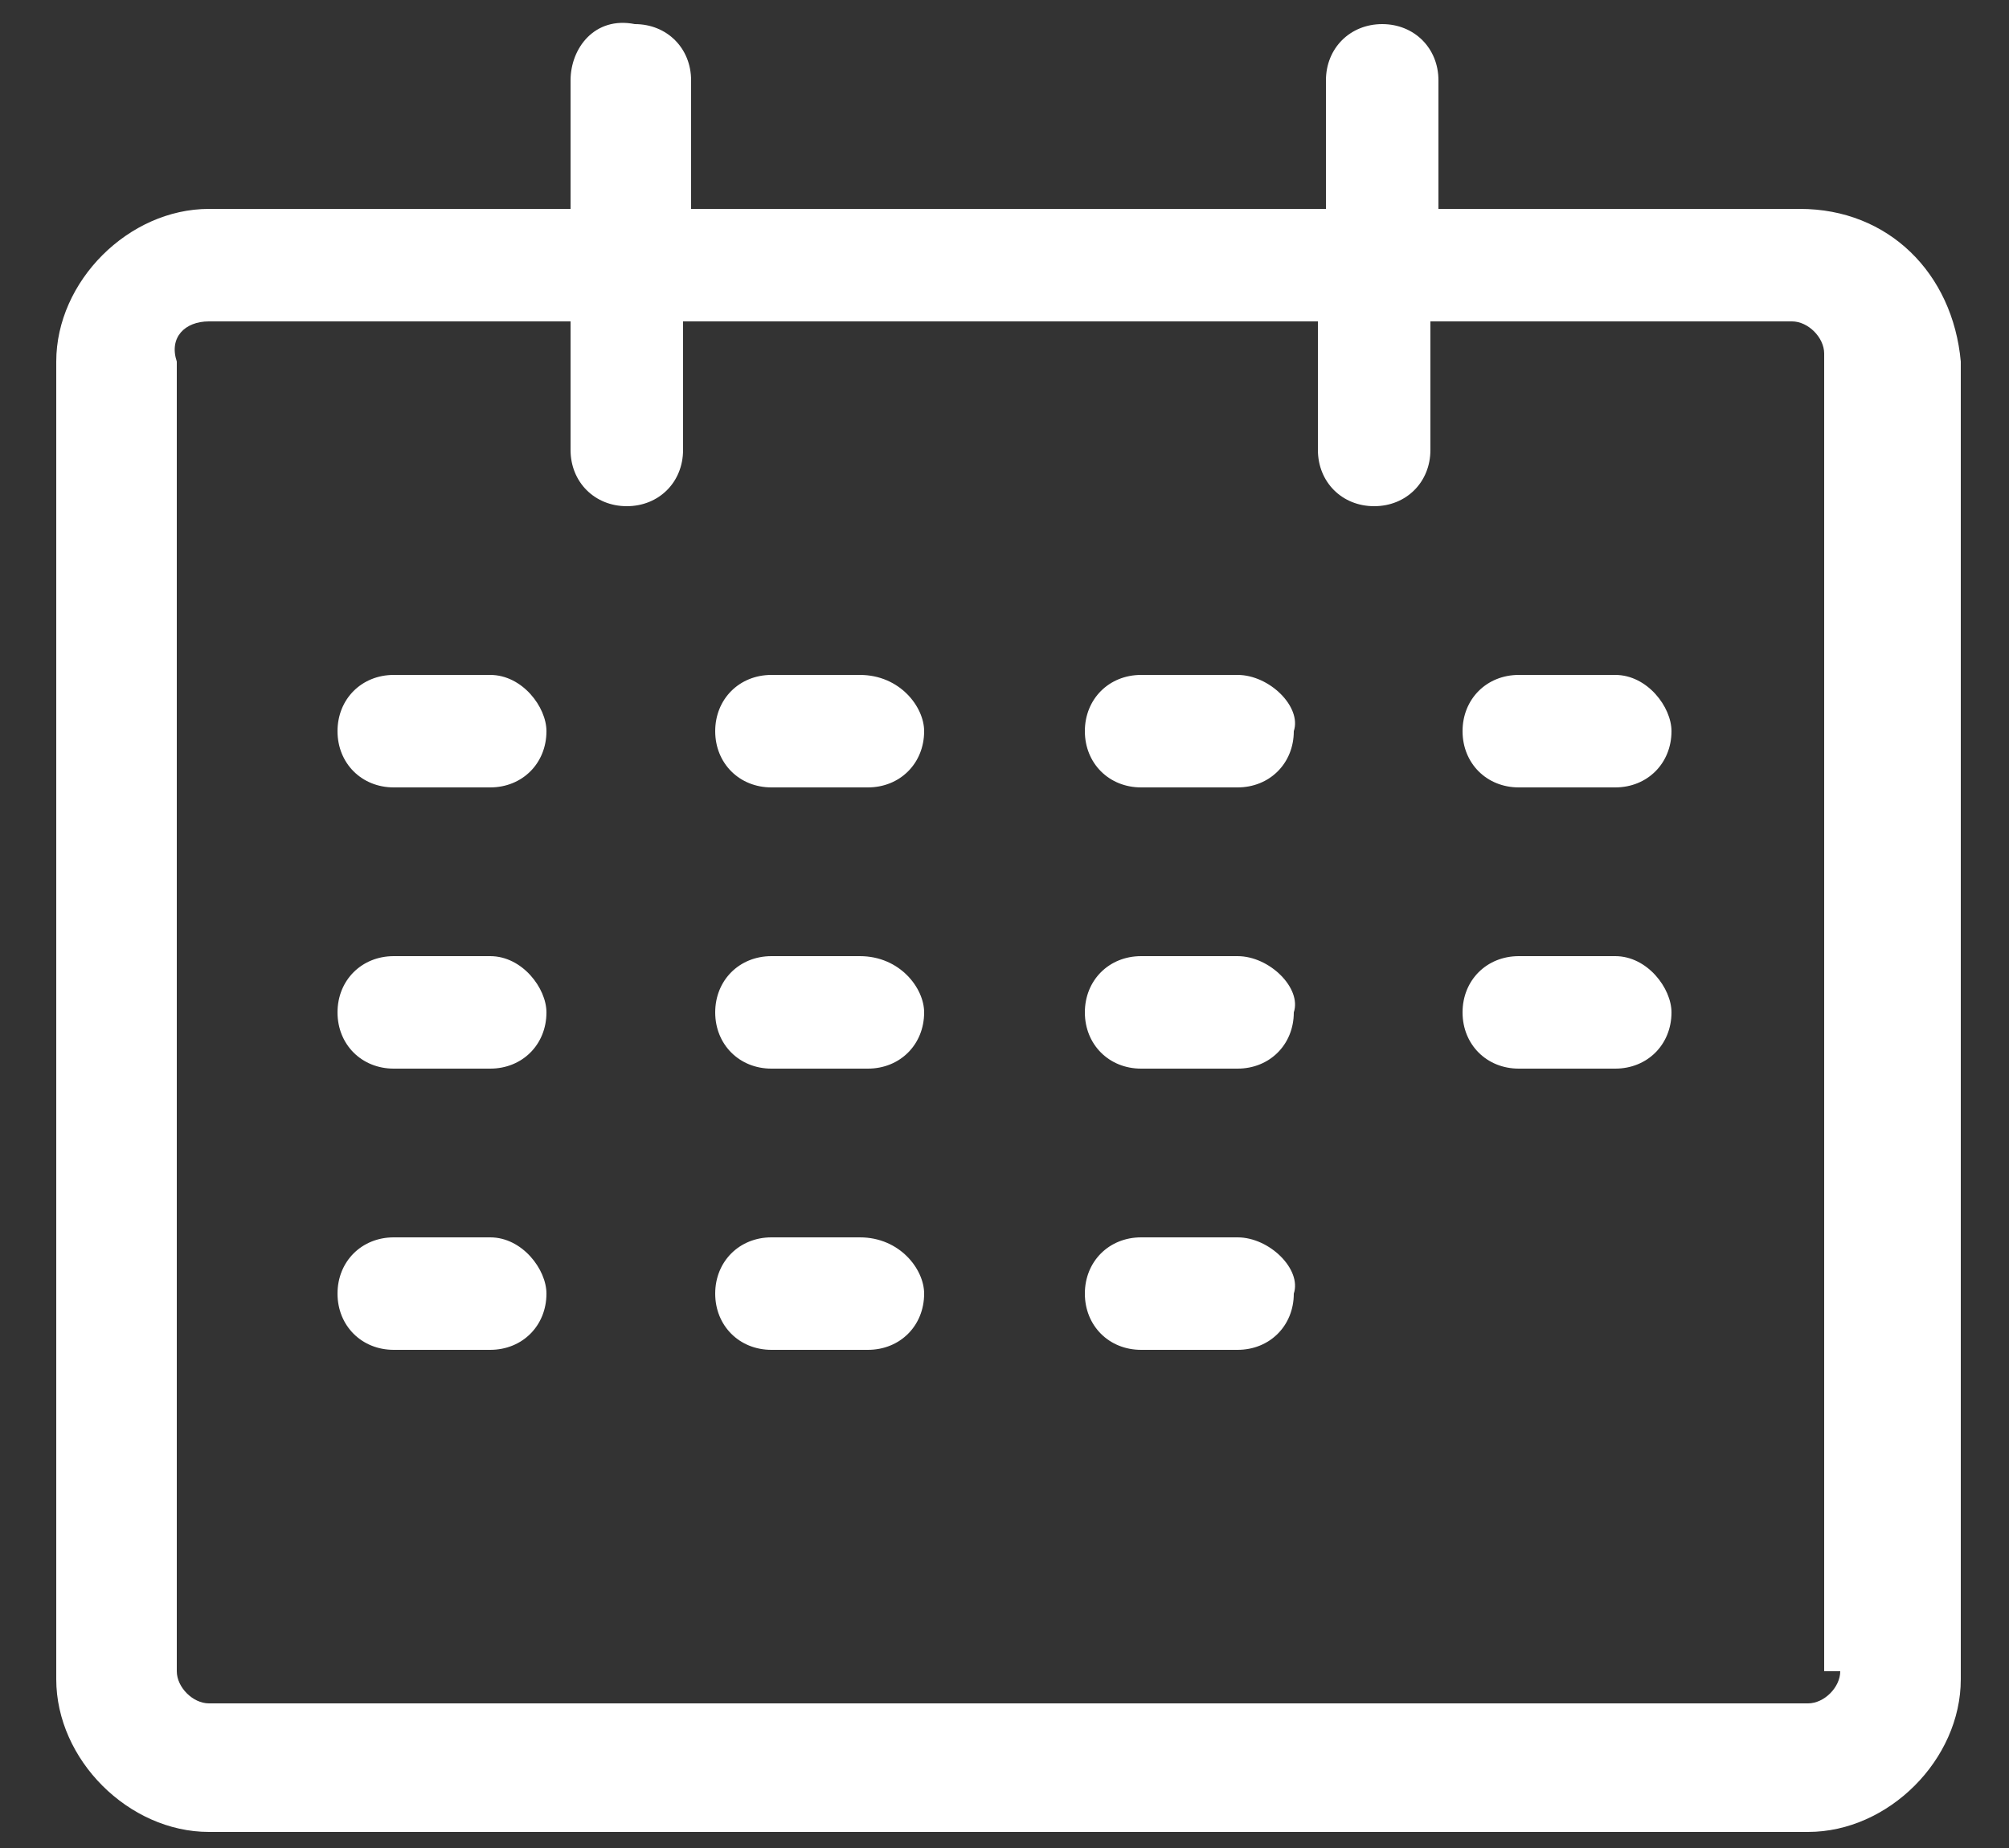
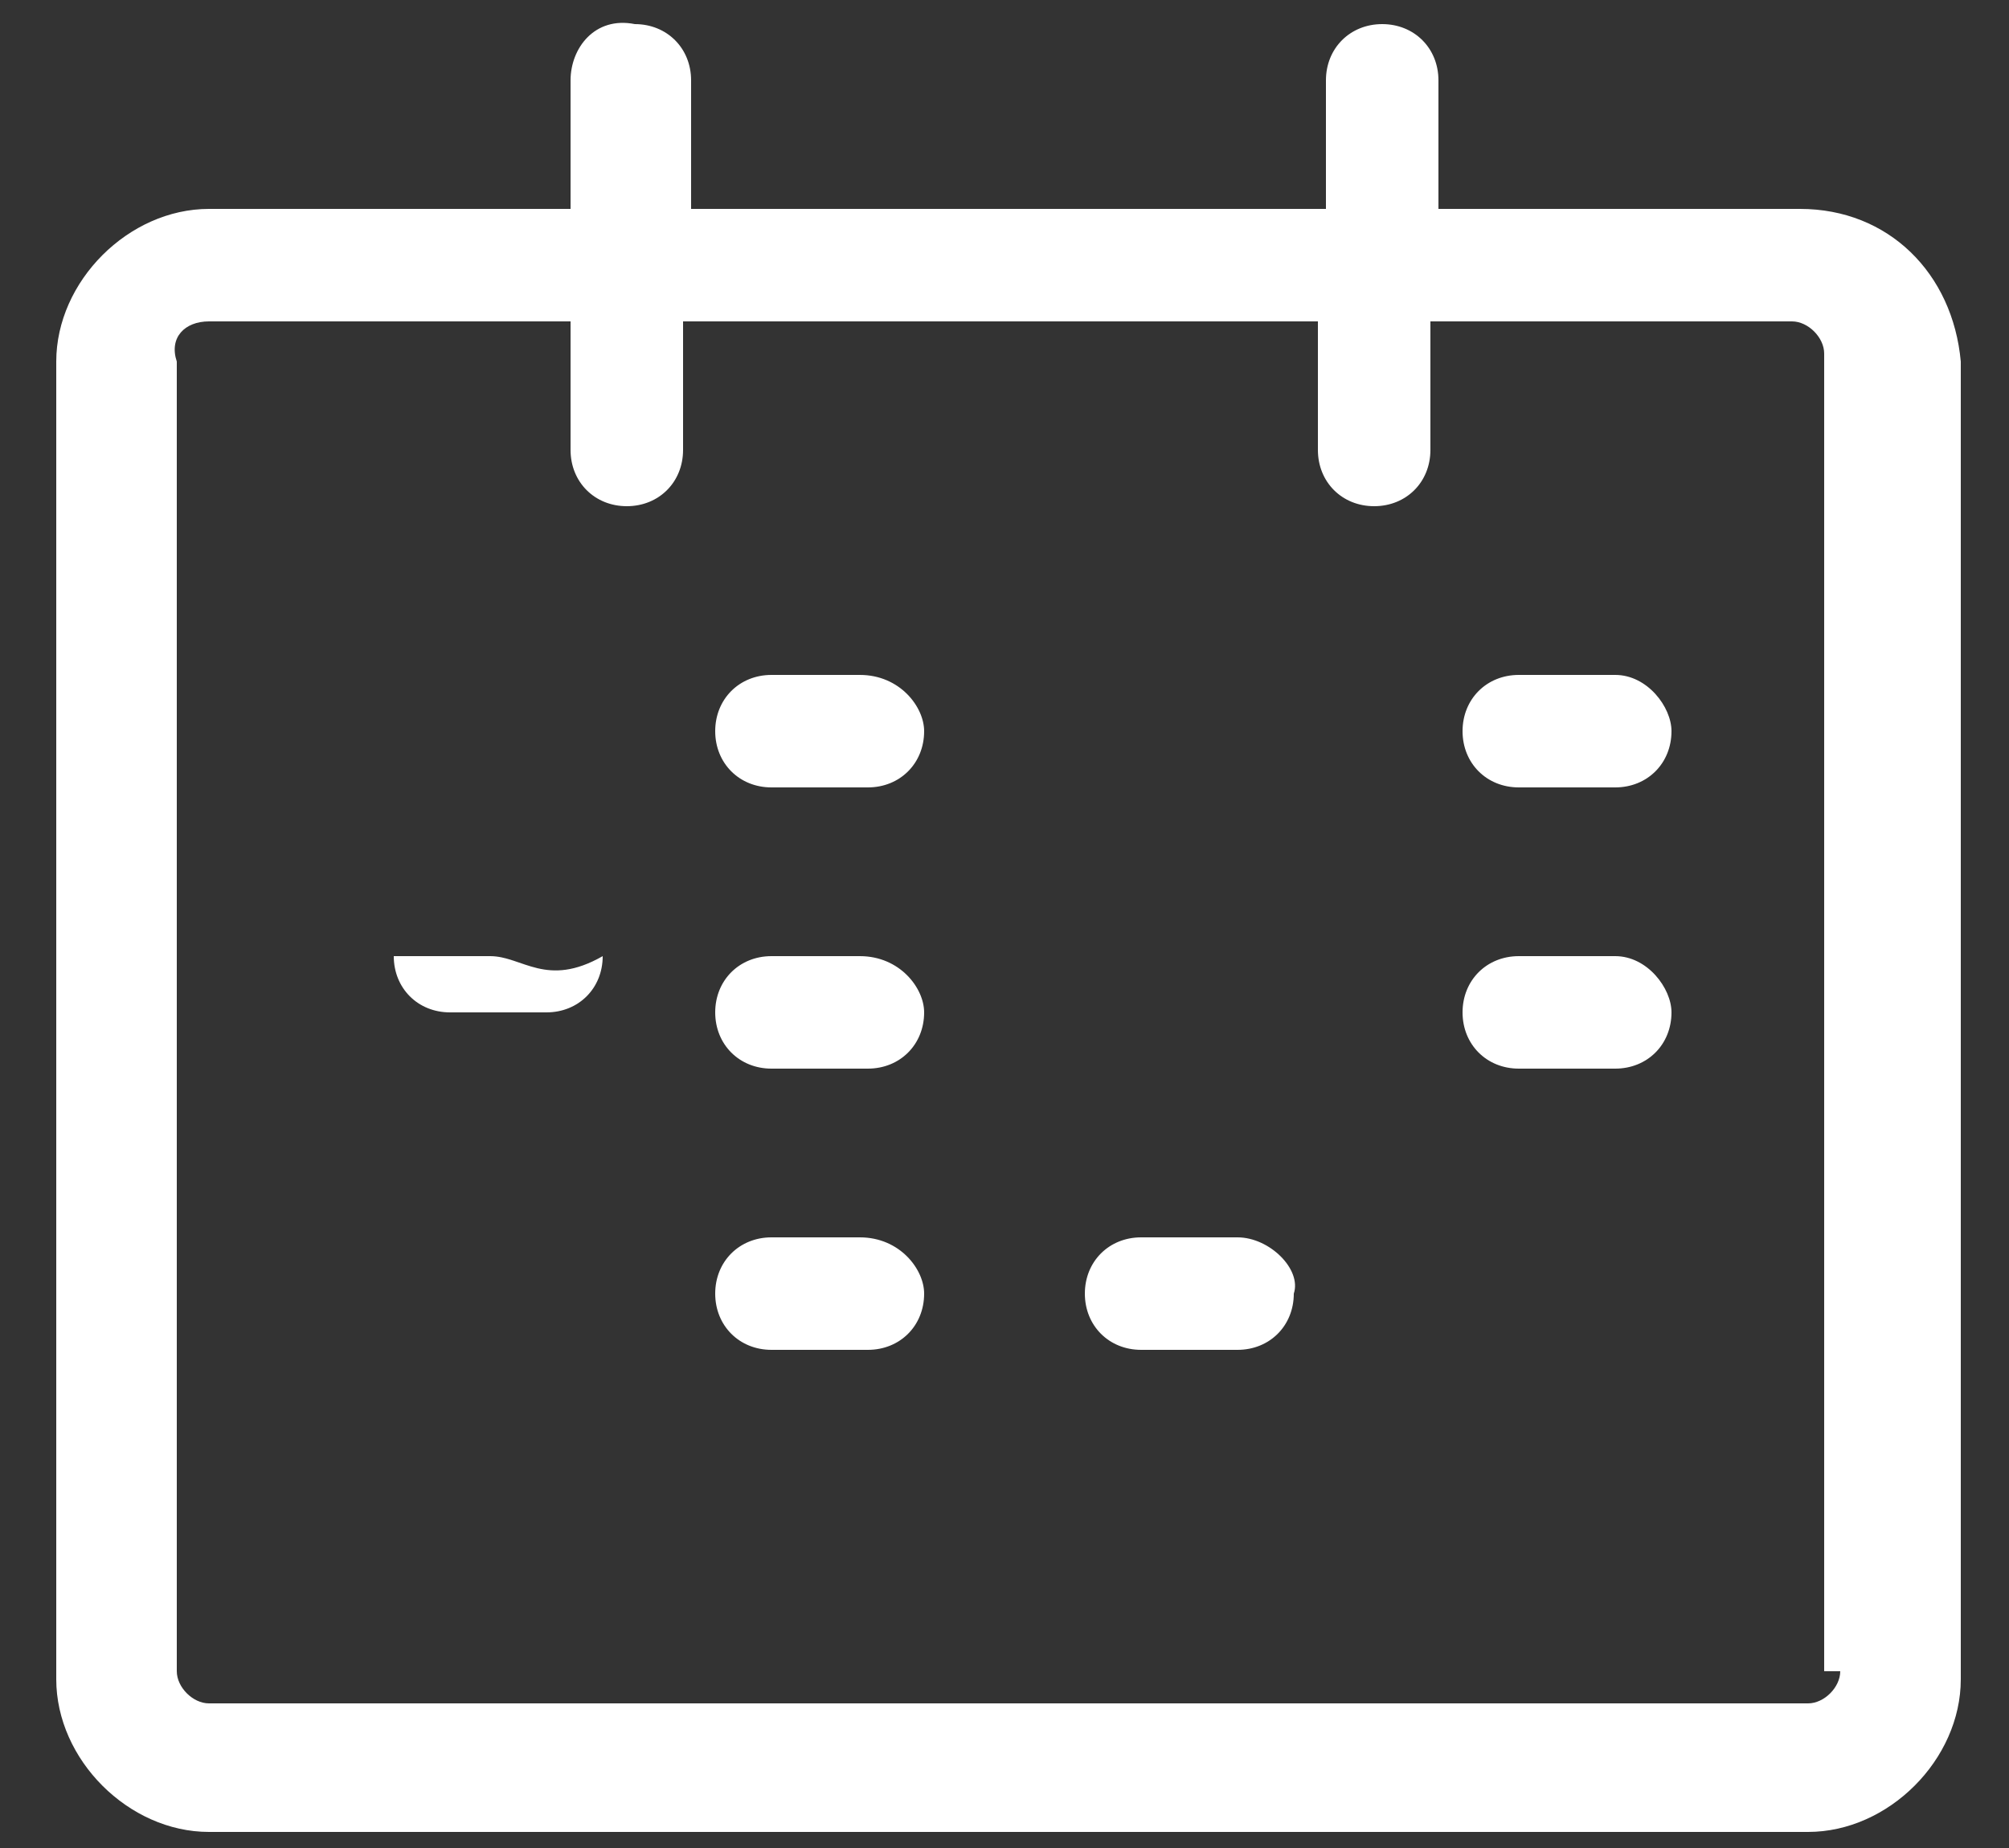
<svg xmlns="http://www.w3.org/2000/svg" width="25" height="23" viewBox="0 0 25 23">
  <rect x="0" y="0" width="25" height="23" fill="#333333" stroke="none" />
  <style type="text/css">
	.st0{fill:#FFFFFF;}
</style>
  <g>
    <path class="st0" d="M22.4,2.6h-4.5V1c0-0.4-0.3-0.7-0.7-0.7c-0.4,0-0.7,0.3-0.7,0.7v1.6H8.6V1c0-0.4-0.3-0.7-0.7-0.7   C7.4,0.2,7.1,0.6,7.1,1v1.6H2.6c-1,0-1.9,0.9-1.9,1.9v16.4c0,1,0.9,1.9,1.9,1.9h19.9c1,0,1.9-0.9,1.9-1.9V4.5   C24.3,3.4,23.5,2.6,22.4,2.6z M22.9,20.8c0,0.2-0.2,0.4-0.4,0.4H2.6c-0.2,0-0.4-0.2-0.4-0.4V4.5C2.1,4.2,2.3,4,2.6,4h4.5v1.6   c0,0.4,0.3,0.7,0.7,0.7c0.4,0,0.7-0.3,0.7-0.7V4h7.9v1.6c0,0.4,0.3,0.7,0.7,0.7c0.4,0,0.7-0.3,0.7-0.7V4h4.5c0.2,0,0.4,0.2,0.4,0.4   V20.8z" />
    <path class="st0" d="M20.1,8.4h-1.2c-0.4,0-0.7,0.3-0.7,0.7c0,0.4,0.3,0.7,0.7,0.7h1.2c0.4,0,0.7-0.3,0.7-0.7   C20.8,8.8,20.5,8.4,20.1,8.4z" />
-     <path class="st0" d="M6.1,8.4H4.9c-0.4,0-0.7,0.3-0.7,0.7c0,0.4,0.3,0.7,0.7,0.7h1.2c0.4,0,0.7-0.3,0.7-0.7   C6.8,8.8,6.5,8.4,6.1,8.4z" />
    <path class="st0" d="M10.7,8.4H9.6c-0.4,0-0.7,0.3-0.7,0.7c0,0.4,0.3,0.7,0.7,0.7h1.2c0.4,0,0.7-0.3,0.7-0.7   C11.5,8.8,11.2,8.4,10.7,8.4z" />
-     <path class="st0" d="M15.4,8.4h-1.2c-0.4,0-0.7,0.3-0.7,0.7c0,0.4,0.3,0.7,0.7,0.7h1.2c0.4,0,0.7-0.3,0.7-0.7   C16.2,8.8,15.8,8.4,15.4,8.4z" />
    <path class="st0" d="M20.1,11.9h-1.2c-0.4,0-0.7,0.3-0.7,0.7c0,0.4,0.3,0.7,0.7,0.7h1.2c0.4,0,0.7-0.3,0.7-0.7   C20.8,12.3,20.5,11.9,20.1,11.9z" />
-     <path class="st0" d="M6.1,11.9H4.9c-0.4,0-0.7,0.3-0.7,0.7c0,0.4,0.3,0.7,0.7,0.7h1.2c0.4,0,0.7-0.3,0.7-0.7   C6.8,12.3,6.5,11.9,6.1,11.9z" />
+     <path class="st0" d="M6.1,11.9H4.9c0,0.4,0.3,0.7,0.7,0.7h1.2c0.4,0,0.7-0.3,0.7-0.7   C6.8,12.3,6.5,11.9,6.1,11.9z" />
    <path class="st0" d="M10.7,11.9H9.6c-0.4,0-0.7,0.3-0.7,0.7c0,0.4,0.3,0.7,0.7,0.7h1.2c0.4,0,0.7-0.3,0.7-0.7   C11.5,12.3,11.2,11.9,10.7,11.9z" />
-     <path class="st0" d="M15.4,11.9h-1.2c-0.4,0-0.7,0.3-0.7,0.7c0,0.4,0.3,0.7,0.7,0.7h1.2c0.4,0,0.7-0.3,0.7-0.7   C16.2,12.3,15.8,11.9,15.4,11.9z" />
-     <path class="st0" d="M6.1,15.4H4.9c-0.4,0-0.7,0.3-0.7,0.7c0,0.4,0.3,0.7,0.7,0.7h1.2c0.4,0,0.7-0.3,0.7-0.7   C6.8,15.8,6.5,15.4,6.1,15.4z" />
    <path class="st0" d="M10.7,15.4H9.6c-0.4,0-0.7,0.3-0.7,0.7c0,0.4,0.3,0.7,0.7,0.7h1.2c0.4,0,0.7-0.3,0.7-0.7   C11.5,15.8,11.2,15.4,10.7,15.4z" />
    <path class="st0" d="M15.4,15.4h-1.2c-0.4,0-0.7,0.3-0.7,0.7c0,0.4,0.3,0.7,0.7,0.7h1.2c0.4,0,0.7-0.3,0.7-0.7   C16.2,15.8,15.8,15.4,15.4,15.4z" />
  </g>
</svg>